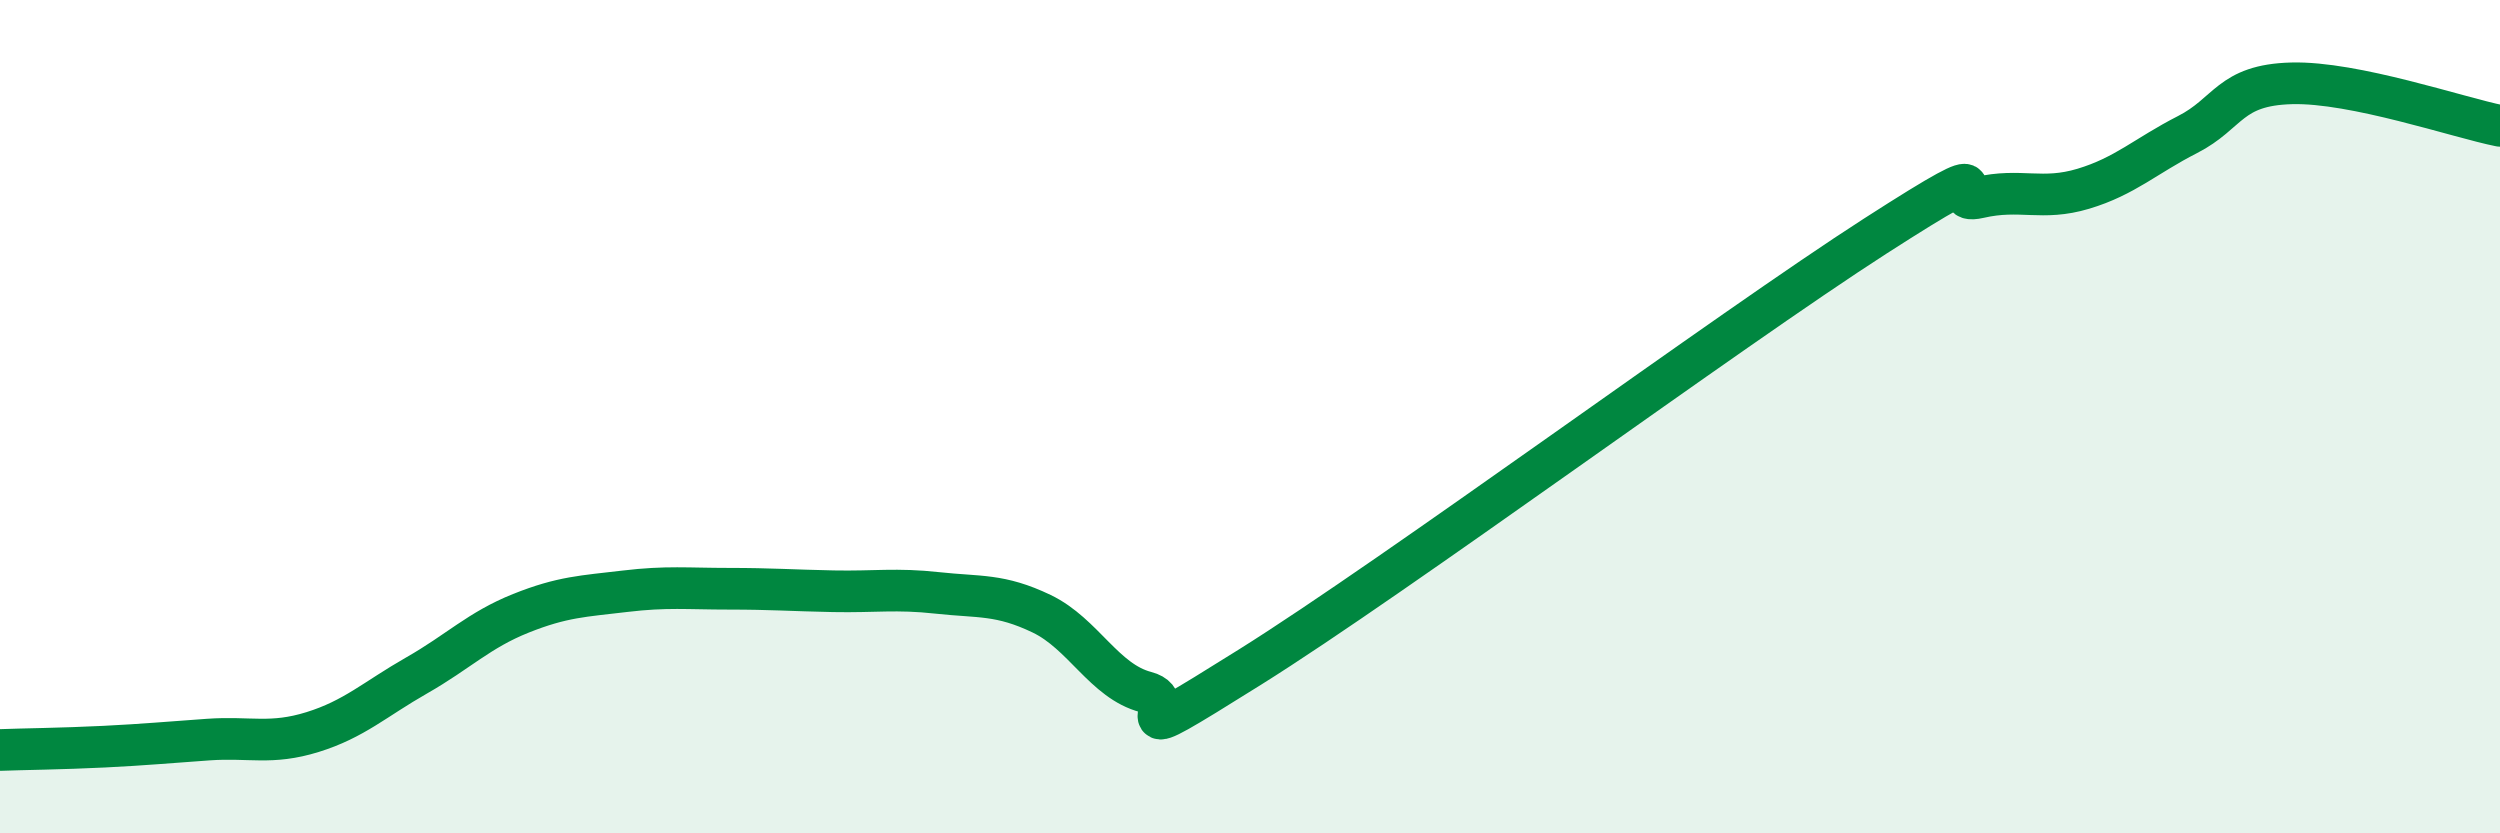
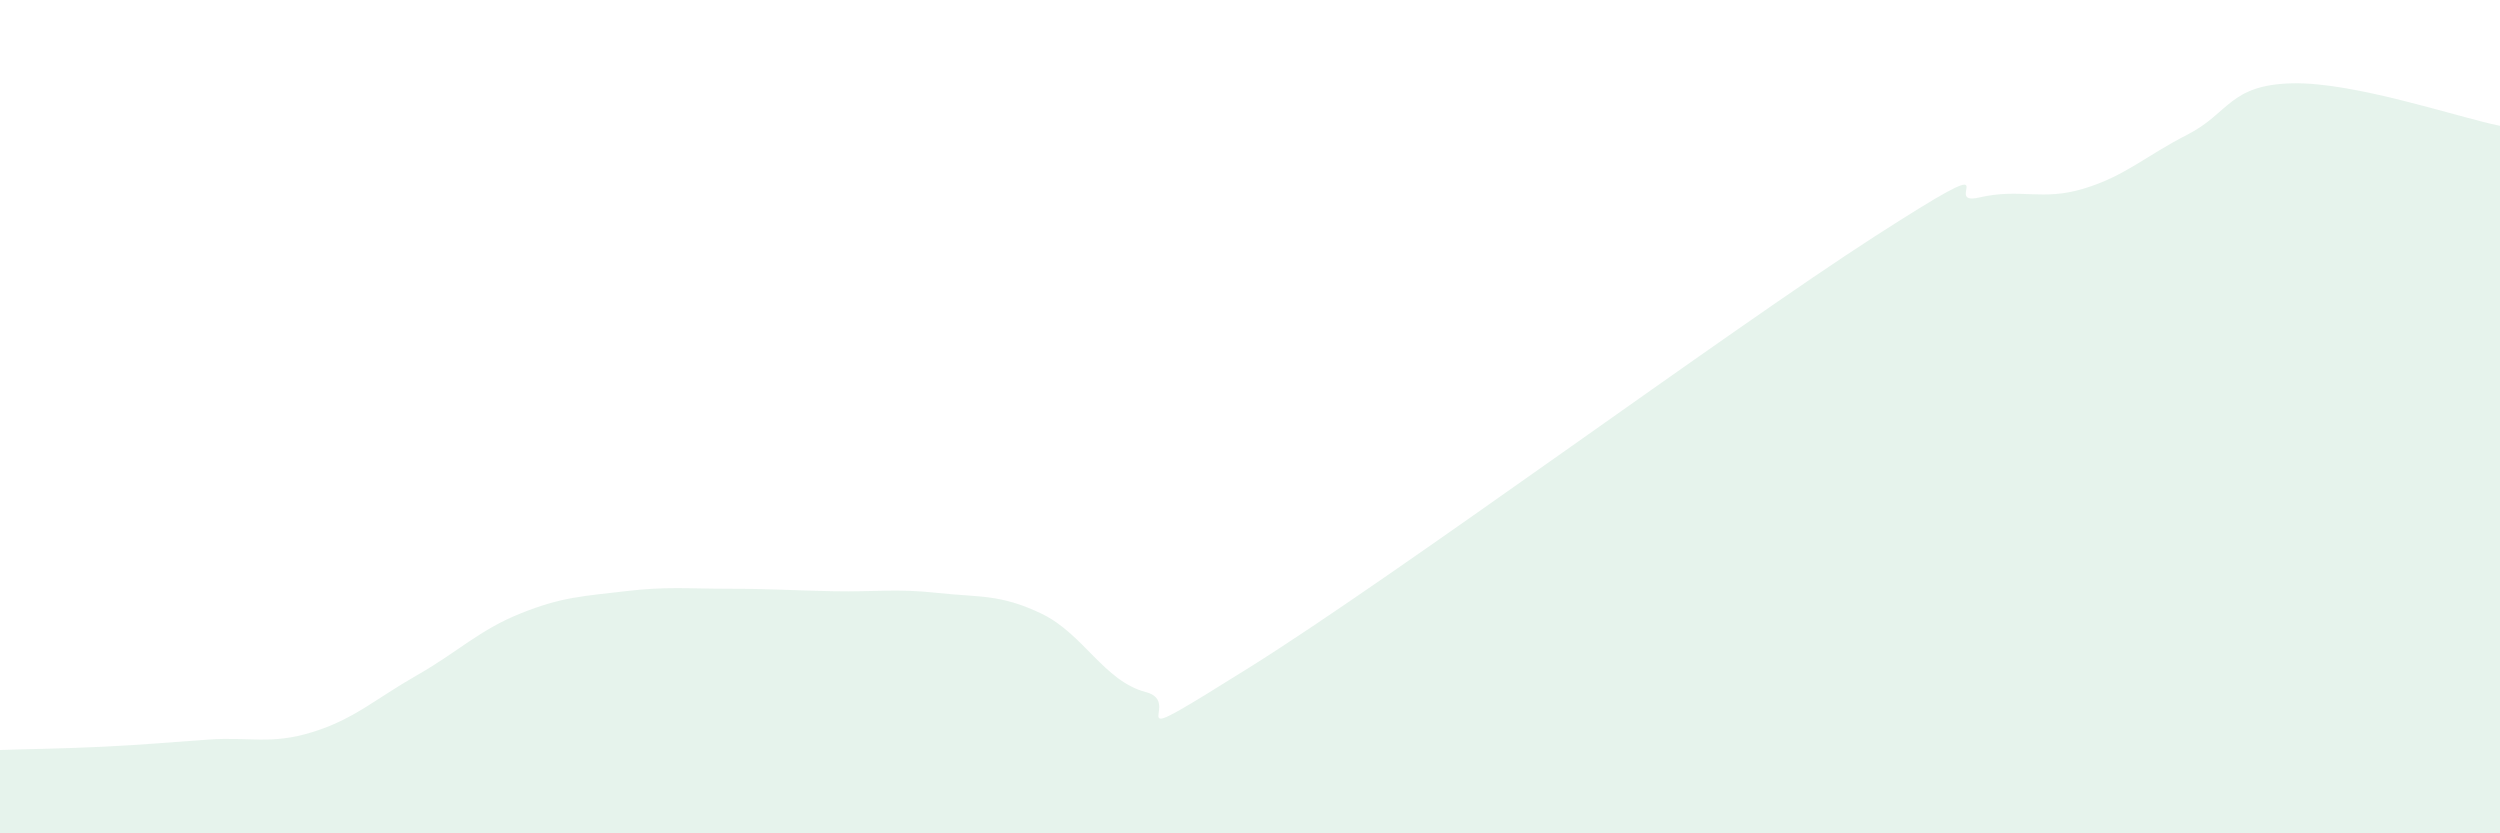
<svg xmlns="http://www.w3.org/2000/svg" width="60" height="20" viewBox="0 0 60 20">
  <path d="M 0,18 C 0.5,17.98 1.5,17.97 2.5,17.92 C 3.5,17.87 4,17.82 5,17.75 C 6,17.68 6.5,17.88 7.5,17.57 C 8.5,17.26 9,16.78 10,16.21 C 11,15.64 11.5,15.12 12.5,14.72 C 13.5,14.32 14,14.31 15,14.19 C 16,14.07 16.5,14.13 17.5,14.13 C 18.5,14.13 19,14.17 20,14.19 C 21,14.21 21.5,14.12 22.5,14.23 C 23.5,14.34 24,14.25 25,14.73 C 26,15.21 26.5,16.35 27.5,16.61 C 28.5,16.87 26.5,18.2 30,16.01 C 33.5,13.82 41.5,7.92 45,5.67 C 48.5,3.42 46.5,4.97 47.5,4.74 C 48.5,4.51 49,4.83 50,4.53 C 51,4.23 51.5,3.74 52.5,3.23 C 53.5,2.72 53.5,2.04 55,2 C 56.5,1.96 59,2.82 60,3.02L60 20L0 20Z" fill="#008740" opacity="0.1" stroke-linecap="round" stroke-linejoin="round" />
-   <path d="M 0,18 C 0.5,17.98 1.5,17.97 2.5,17.92 C 3.5,17.87 4,17.82 5,17.75 C 6,17.68 6.5,17.88 7.5,17.57 C 8.5,17.26 9,16.78 10,16.21 C 11,15.64 11.5,15.12 12.5,14.72 C 13.5,14.32 14,14.31 15,14.19 C 16,14.07 16.5,14.13 17.5,14.13 C 18.5,14.13 19,14.17 20,14.19 C 21,14.21 21.5,14.12 22.5,14.23 C 23.5,14.34 24,14.25 25,14.73 C 26,15.21 26.5,16.35 27.5,16.61 C 28.5,16.87 26.5,18.2 30,16.01 C 33.5,13.82 41.5,7.92 45,5.67 C 48.5,3.42 46.5,4.97 47.5,4.74 C 48.5,4.51 49,4.83 50,4.53 C 51,4.23 51.5,3.74 52.5,3.23 C 53.5,2.72 53.5,2.04 55,2 C 56.5,1.96 59,2.82 60,3.02" stroke="#008740" stroke-width="1" fill="none" stroke-linecap="round" stroke-linejoin="round" />
</svg>